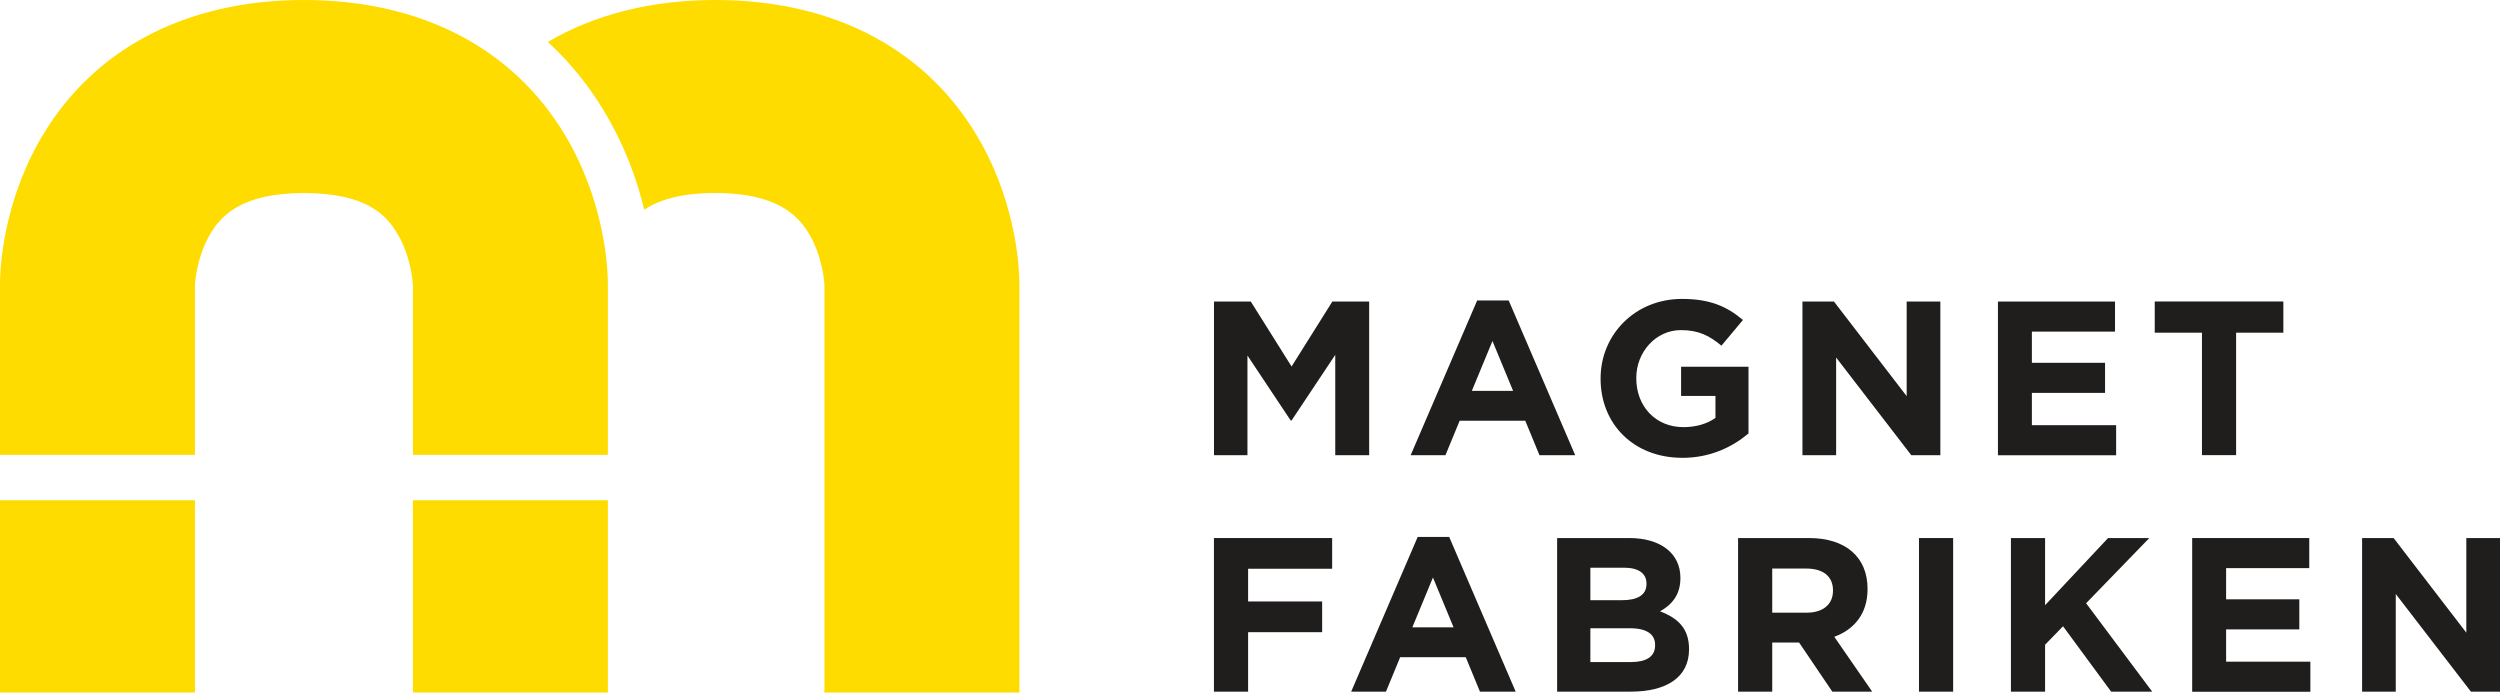
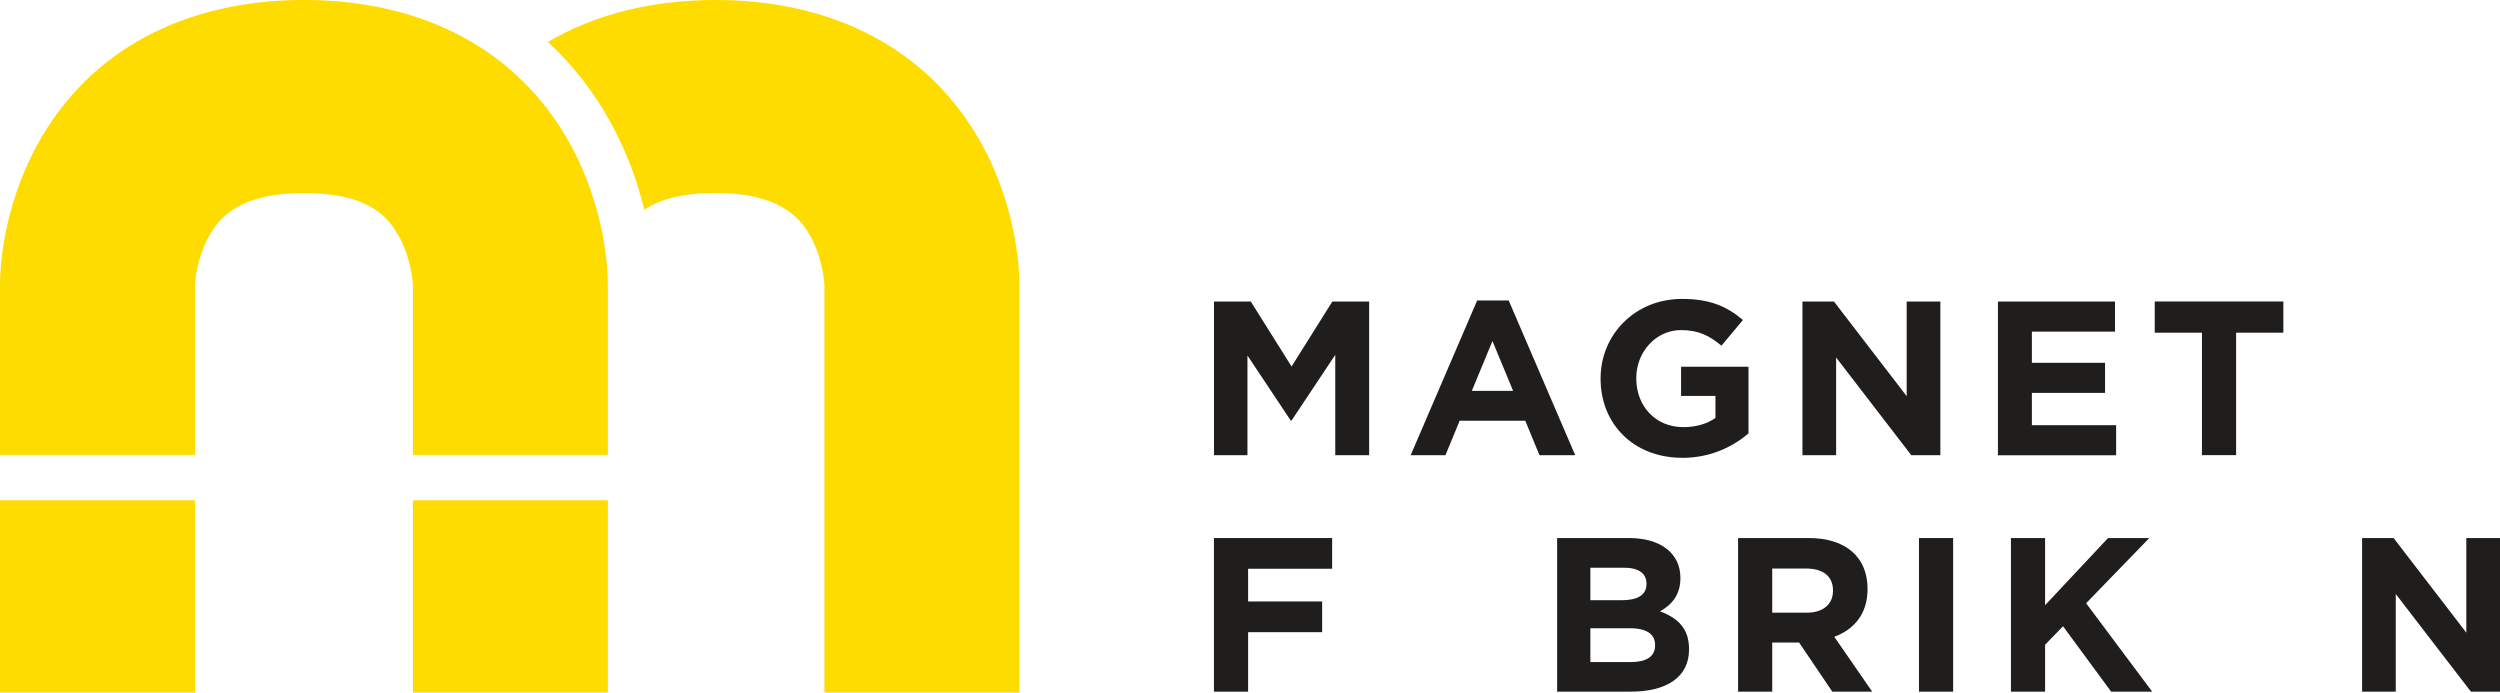
<svg xmlns="http://www.w3.org/2000/svg" width="148" height="41" viewBox="0 0 148 41" fill="none">
  <path d="M58.114 8.522C55.085 3.026 49.487 0 42.353 0C38.56 0 35.201 0.857 32.433 2.482C33.898 3.83 35.138 5.416 36.14 7.235C37.153 9.071 37.767 10.867 38.139 12.415C39 11.841 40.298 11.425 42.355 11.425C45.989 11.425 47.232 12.763 47.852 13.77C48.69 15.133 48.796 16.681 48.806 16.869V41H60.349V16.804C60.349 16.097 60.24 12.38 58.116 8.522H58.114Z" fill="#FFDC00" />
  <path d="M11.542 29.614H0V40.997H11.542V29.614Z" fill="#FFDC00" />
  <path d="M11.542 26.927V16.804C11.542 16.791 11.628 15.331 12.365 13.996C13.023 12.801 14.258 11.428 17.993 11.428C21.728 11.428 22.869 12.766 23.489 13.773C24.327 15.136 24.433 16.684 24.444 16.871V26.929H35.986V16.806C35.986 16.1 35.877 12.382 33.754 8.525C30.725 3.026 25.129 0 17.993 0C10.857 0 5.261 3.026 2.232 8.522C0.109 12.377 0 16.097 0 16.804V26.927H11.542Z" fill="#FFDC00" />
  <path d="M35.986 29.614H24.444V40.997H35.986V29.614Z" fill="#FFDC00" />
  <path d="M79.047 26.947V21.007L76.461 24.892H76.408L73.849 21.047V26.947H71.868V17.851H74.047L76.461 21.696L78.875 17.851H81.054V26.947H79.045H79.047Z" fill="#201D1D" />
  <path d="M91.136 26.947L90.296 24.907H86.412L85.571 26.947H83.511L87.449 17.786H89.314L93.252 26.947H91.139H91.136ZM88.353 20.191L87.133 23.139H89.575L88.355 20.191H88.353Z" fill="#201D1D" />
  <path d="M99.586 27.102C96.724 27.102 94.755 25.113 94.755 22.425V22.4C94.755 19.815 96.79 17.696 99.573 17.696C101.229 17.696 102.226 18.136 103.182 18.943L101.909 20.464C101.201 19.88 100.571 19.542 99.508 19.542C98.037 19.542 96.868 20.829 96.868 22.375V22.4C96.868 24.063 98.022 25.286 99.652 25.286C100.386 25.286 101.044 25.103 101.555 24.74V23.44H99.52V21.711H103.511V25.662C102.565 26.453 101.266 27.105 99.586 27.105V27.102Z" fill="#201D1D" />
  <path d="M113.148 26.947L108.699 21.165V26.947H106.705V17.851H108.57L112.875 23.452V17.851H114.869V26.947H113.148Z" fill="#201D1D" />
  <path d="M118.278 26.947V17.851H125.209V19.632H120.287V21.478H124.619V23.259H120.287V25.171H125.275V26.952H118.278V26.947Z" fill="#201D1D" />
  <path d="M132.378 19.695V26.944H130.356V19.695H127.56V17.848H135.175V19.695H132.378Z" fill="#201D1D" />
  <path d="M73.888 33.67V35.607H78.271V37.425H73.888V40.947H71.865V31.852H78.863V33.67H73.888Z" fill="#201D1D" />
-   <path d="M87.614 40.947L86.773 38.908H82.889L82.049 40.947H79.989L83.927 31.786H85.792L89.729 40.947H87.616H87.614ZM84.83 34.191L83.61 37.14H86.052L84.832 34.191H84.83Z" fill="#201D1D" />
-   <path d="M96.552 40.947H92.182V31.852H96.448C98.326 31.852 99.48 32.773 99.48 34.204V34.229C99.48 35.256 98.928 35.827 98.273 36.19C99.336 36.594 99.991 37.205 99.991 38.425V38.45C99.991 40.113 98.627 40.945 96.552 40.945V40.947ZM97.471 34.542C97.471 33.943 96.998 33.608 96.145 33.608H94.15V35.532H96.016C96.909 35.532 97.473 35.246 97.473 34.569V34.544L97.471 34.542ZM97.982 38.179C97.982 37.568 97.521 37.192 96.486 37.192H94.15V39.194H96.552C97.445 39.194 97.982 38.881 97.982 38.207V38.182V38.179Z" fill="#201D1D" />
+   <path d="M96.552 40.947H92.182V31.852H96.448C98.326 31.852 99.48 32.773 99.48 34.204V34.229C99.48 35.256 98.928 35.827 98.273 36.19C99.336 36.594 99.991 37.205 99.991 38.425V38.45C99.991 40.113 98.627 40.945 96.552 40.945V40.947ZM97.471 34.542C97.471 33.943 96.998 33.608 96.145 33.608H94.15V35.532H96.016C96.909 35.532 97.473 35.246 97.473 34.569V34.544L97.471 34.542M97.982 38.179C97.982 37.568 97.521 37.192 96.486 37.192H94.15V39.194H96.552C97.445 39.194 97.982 38.881 97.982 38.207V38.182V38.179Z" fill="#201D1D" />
  <path d="M108.474 40.947L106.505 38.036H104.916V40.947H102.894V31.852H107.095C109.261 31.852 110.559 32.981 110.559 34.853V34.878C110.559 36.346 109.759 37.267 108.59 37.698L110.835 40.947H108.471H108.474ZM108.514 34.958C108.514 34.101 107.91 33.658 106.925 33.658H104.916V36.27H106.963C107.948 36.27 108.512 35.752 108.512 34.983V34.958H108.514Z" fill="#201D1D" />
  <path d="M113.604 40.947V31.852H115.626V40.947H113.604Z" fill="#201D1D" />
  <path d="M124.981 40.947L122.132 37.075L121.069 38.167V40.947H119.047V31.852H121.069V35.827L124.797 31.852H127.239L123.498 35.712L127.411 40.947H124.981Z" fill="#201D1D" />
-   <path d="M129.777 40.947V31.852H136.708V33.633H131.786V35.479H136.119V37.26H131.786V39.171H136.774V40.952H129.777V40.947Z" fill="#201D1D" />
  <path d="M146.279 40.947L141.83 35.166V40.947H139.836V31.852H141.701L146.006 37.453V31.852H148V40.947H146.279Z" fill="#201D1D" />
</svg>